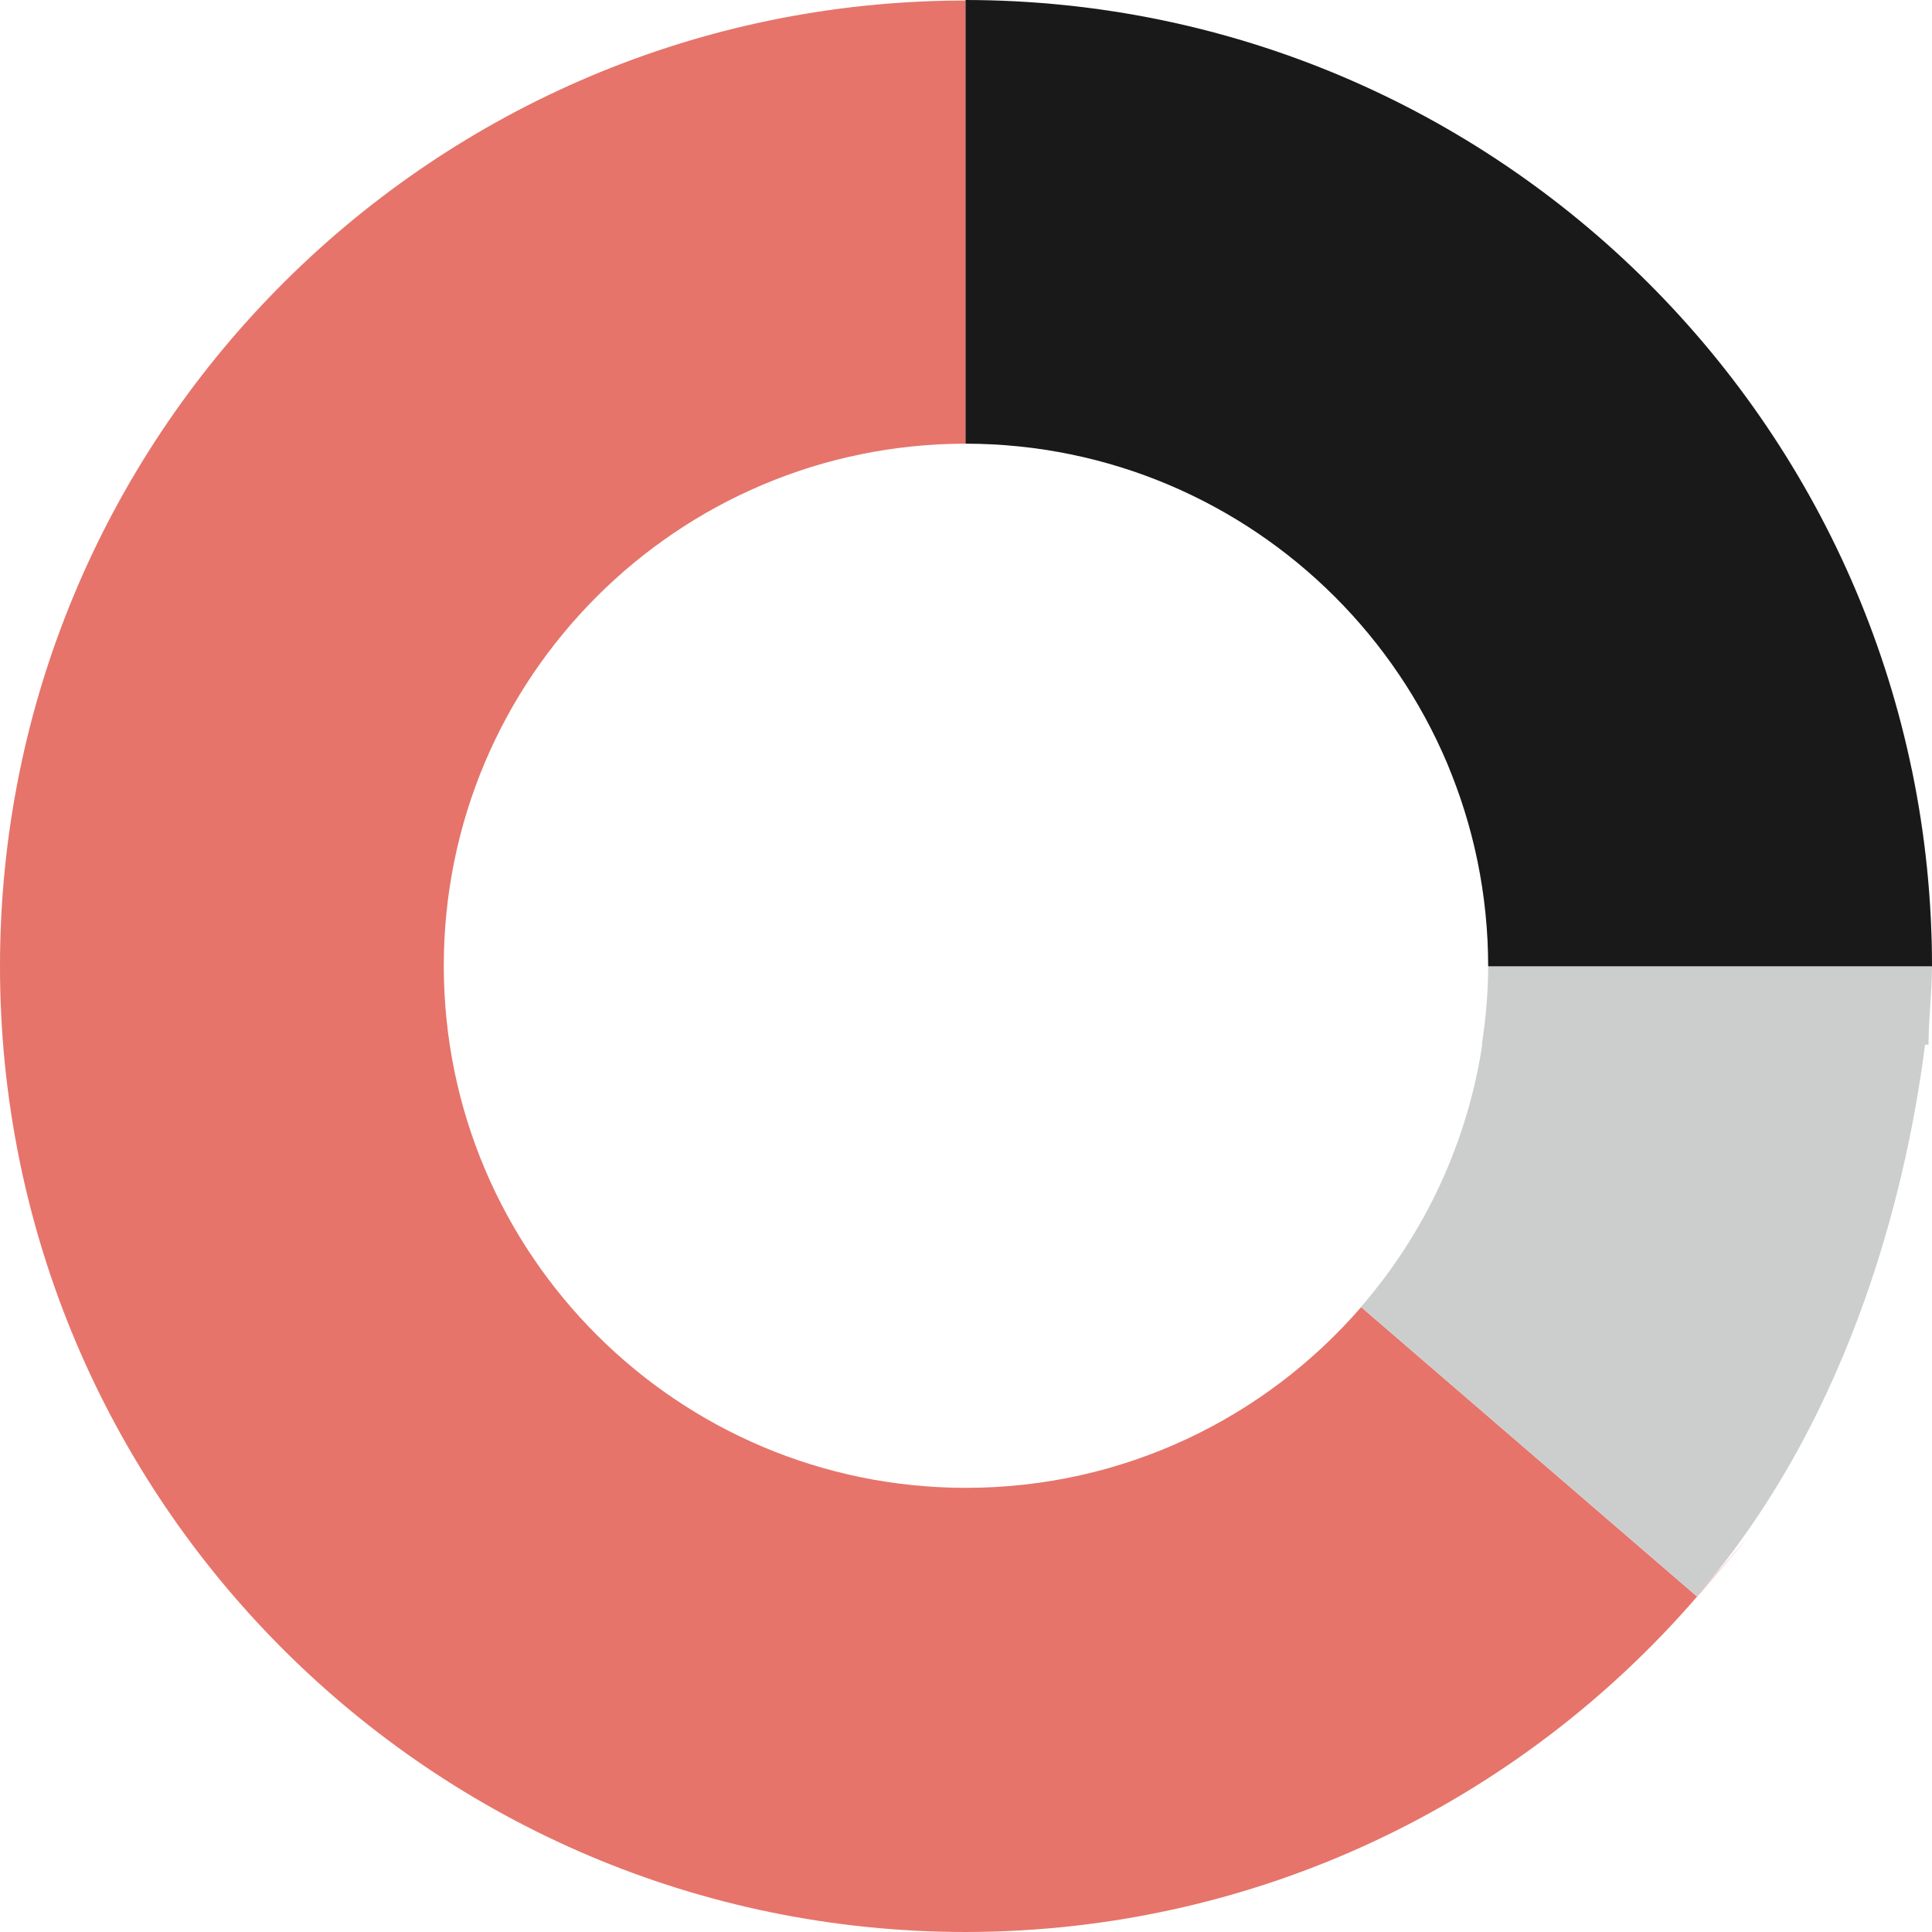
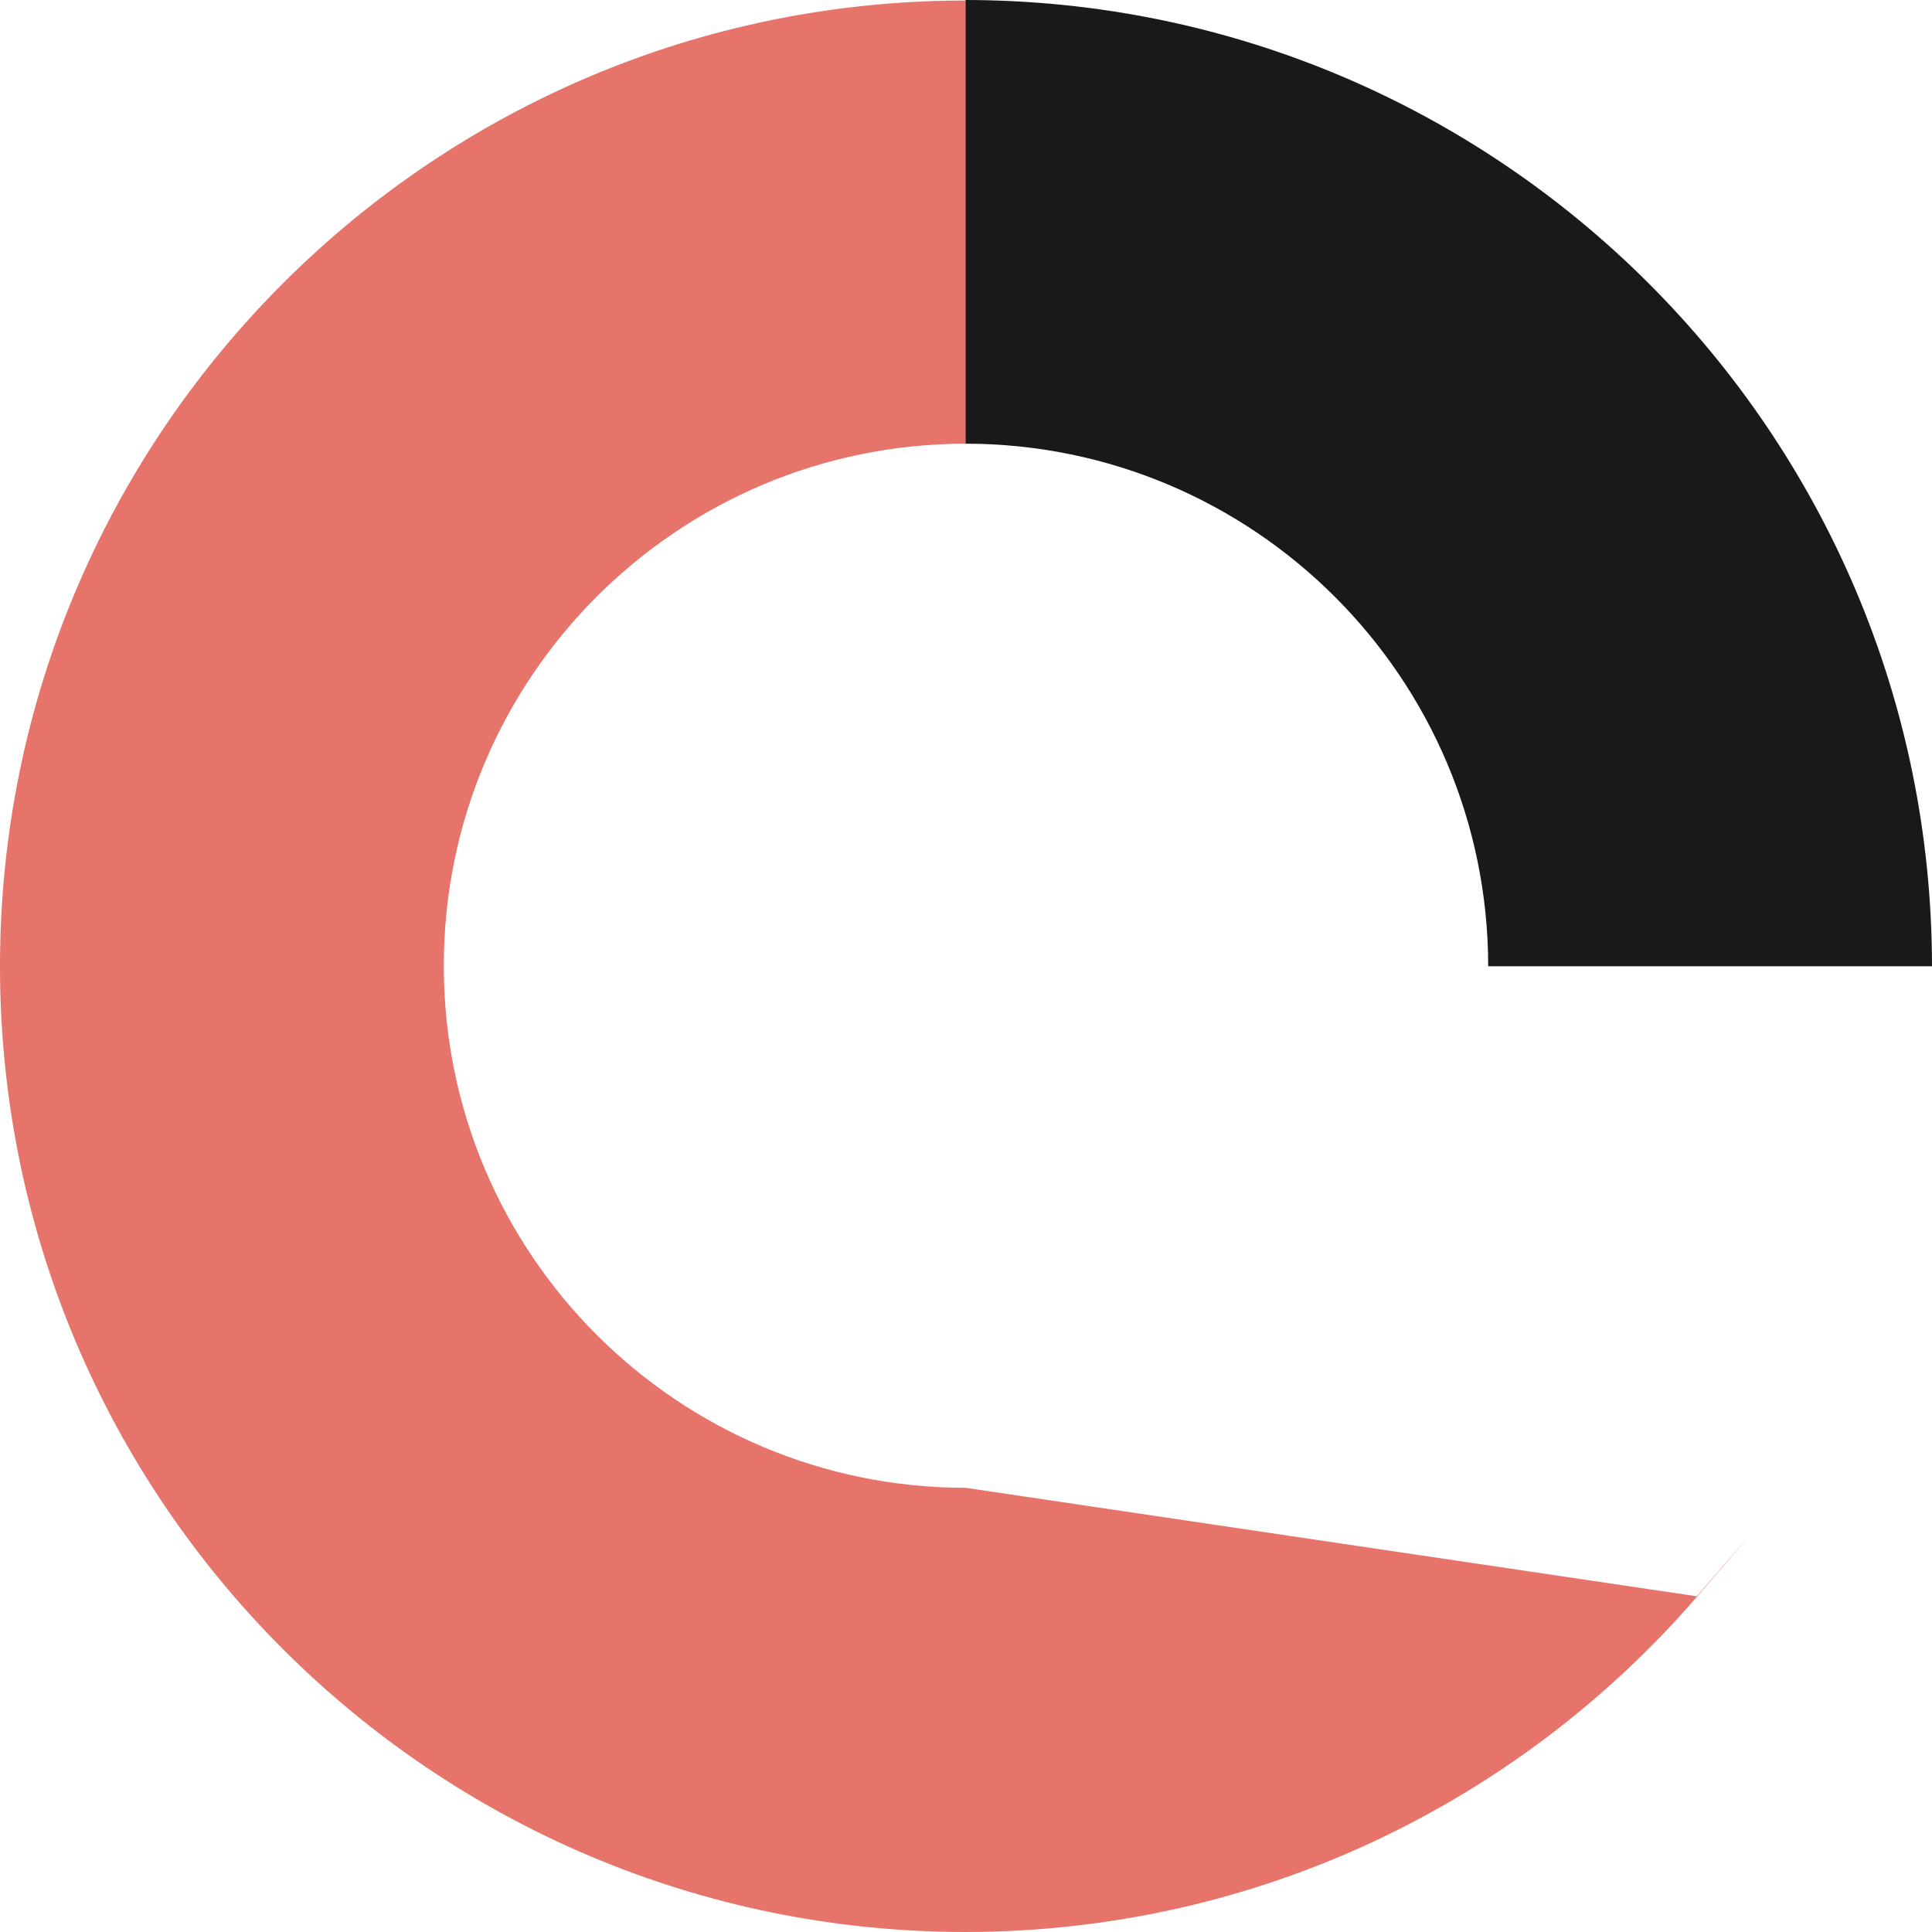
<svg xmlns="http://www.w3.org/2000/svg" width="48px" height="48px" viewBox="0 0 48 48" version="1.1">
  <title>coop-3</title>
  <g id="Page-1" stroke="none" stroke-width="1" fill="none" fill-rule="evenodd">
    <g id="coop-3" fill-rule="nonzero">
-       <path d="M23.988,0.012 L23.988,11.023 C16.826,11.03 11.024,16.838 11.026,23.998 C11.028,31.158 16.834,36.962 23.996,36.965 C27.92,36.966 31.437,35.225 33.817,32.474 L42.156,39.659 C43.898,37.648 43.902,37.649 42.168,39.662 C37.765,44.762 31.254,47.993 23.988,48 C10.735,47.993 -0.005,37.248 0,23.998 C0.004,10.886 10.528,0.234 23.591,0.016 L23.988,0.012 Z" id="Path" fill="#E6746A" />
-       <path d="M42.156,39.659 L33.813,32.47 C35.422,30.616 36.46,28.354 36.826,25.954 C42.495,25.954 46.144,25.954 47.774,25.954 C47.787,25.954 47.805,25.954 47.829,25.954 L47.82,26.008 C47.418,29.143 46.145,35.054 42.156,39.659 Z M36.974,24.006 C36.97,24.658 36.917,25.309 36.815,25.954 L47.914,25.954 C47.914,25.304 48,24.655 48,24.006 C48.001,22.36 47.833,20.718 47.498,19.107 L36.006,19.107 C36.645,20.661 36.974,22.326 36.974,24.006 L36.974,24.006 Z" id="Combined-Shape" fill="#CCCECE" />
+       <path d="M23.988,0.012 L23.988,11.023 C16.826,11.03 11.024,16.838 11.026,23.998 C11.028,31.158 16.834,36.962 23.996,36.965 L42.156,39.659 C43.898,37.648 43.902,37.649 42.168,39.662 C37.765,44.762 31.254,47.993 23.988,48 C10.735,47.993 -0.005,37.248 0,23.998 C0.004,10.886 10.528,0.234 23.591,0.016 L23.988,0.012 Z" id="Path" fill="#E6746A" />
      <path d="M23.988,11.023 C31.157,11.03 36.967,16.839 36.974,24.006 L48,24.006 C47.986,10.754 37.244,0.014 23.988,0 L23.988,11.023 Z" id="Path" fill="#1A1919" />
    </g>
  </g>
</svg>